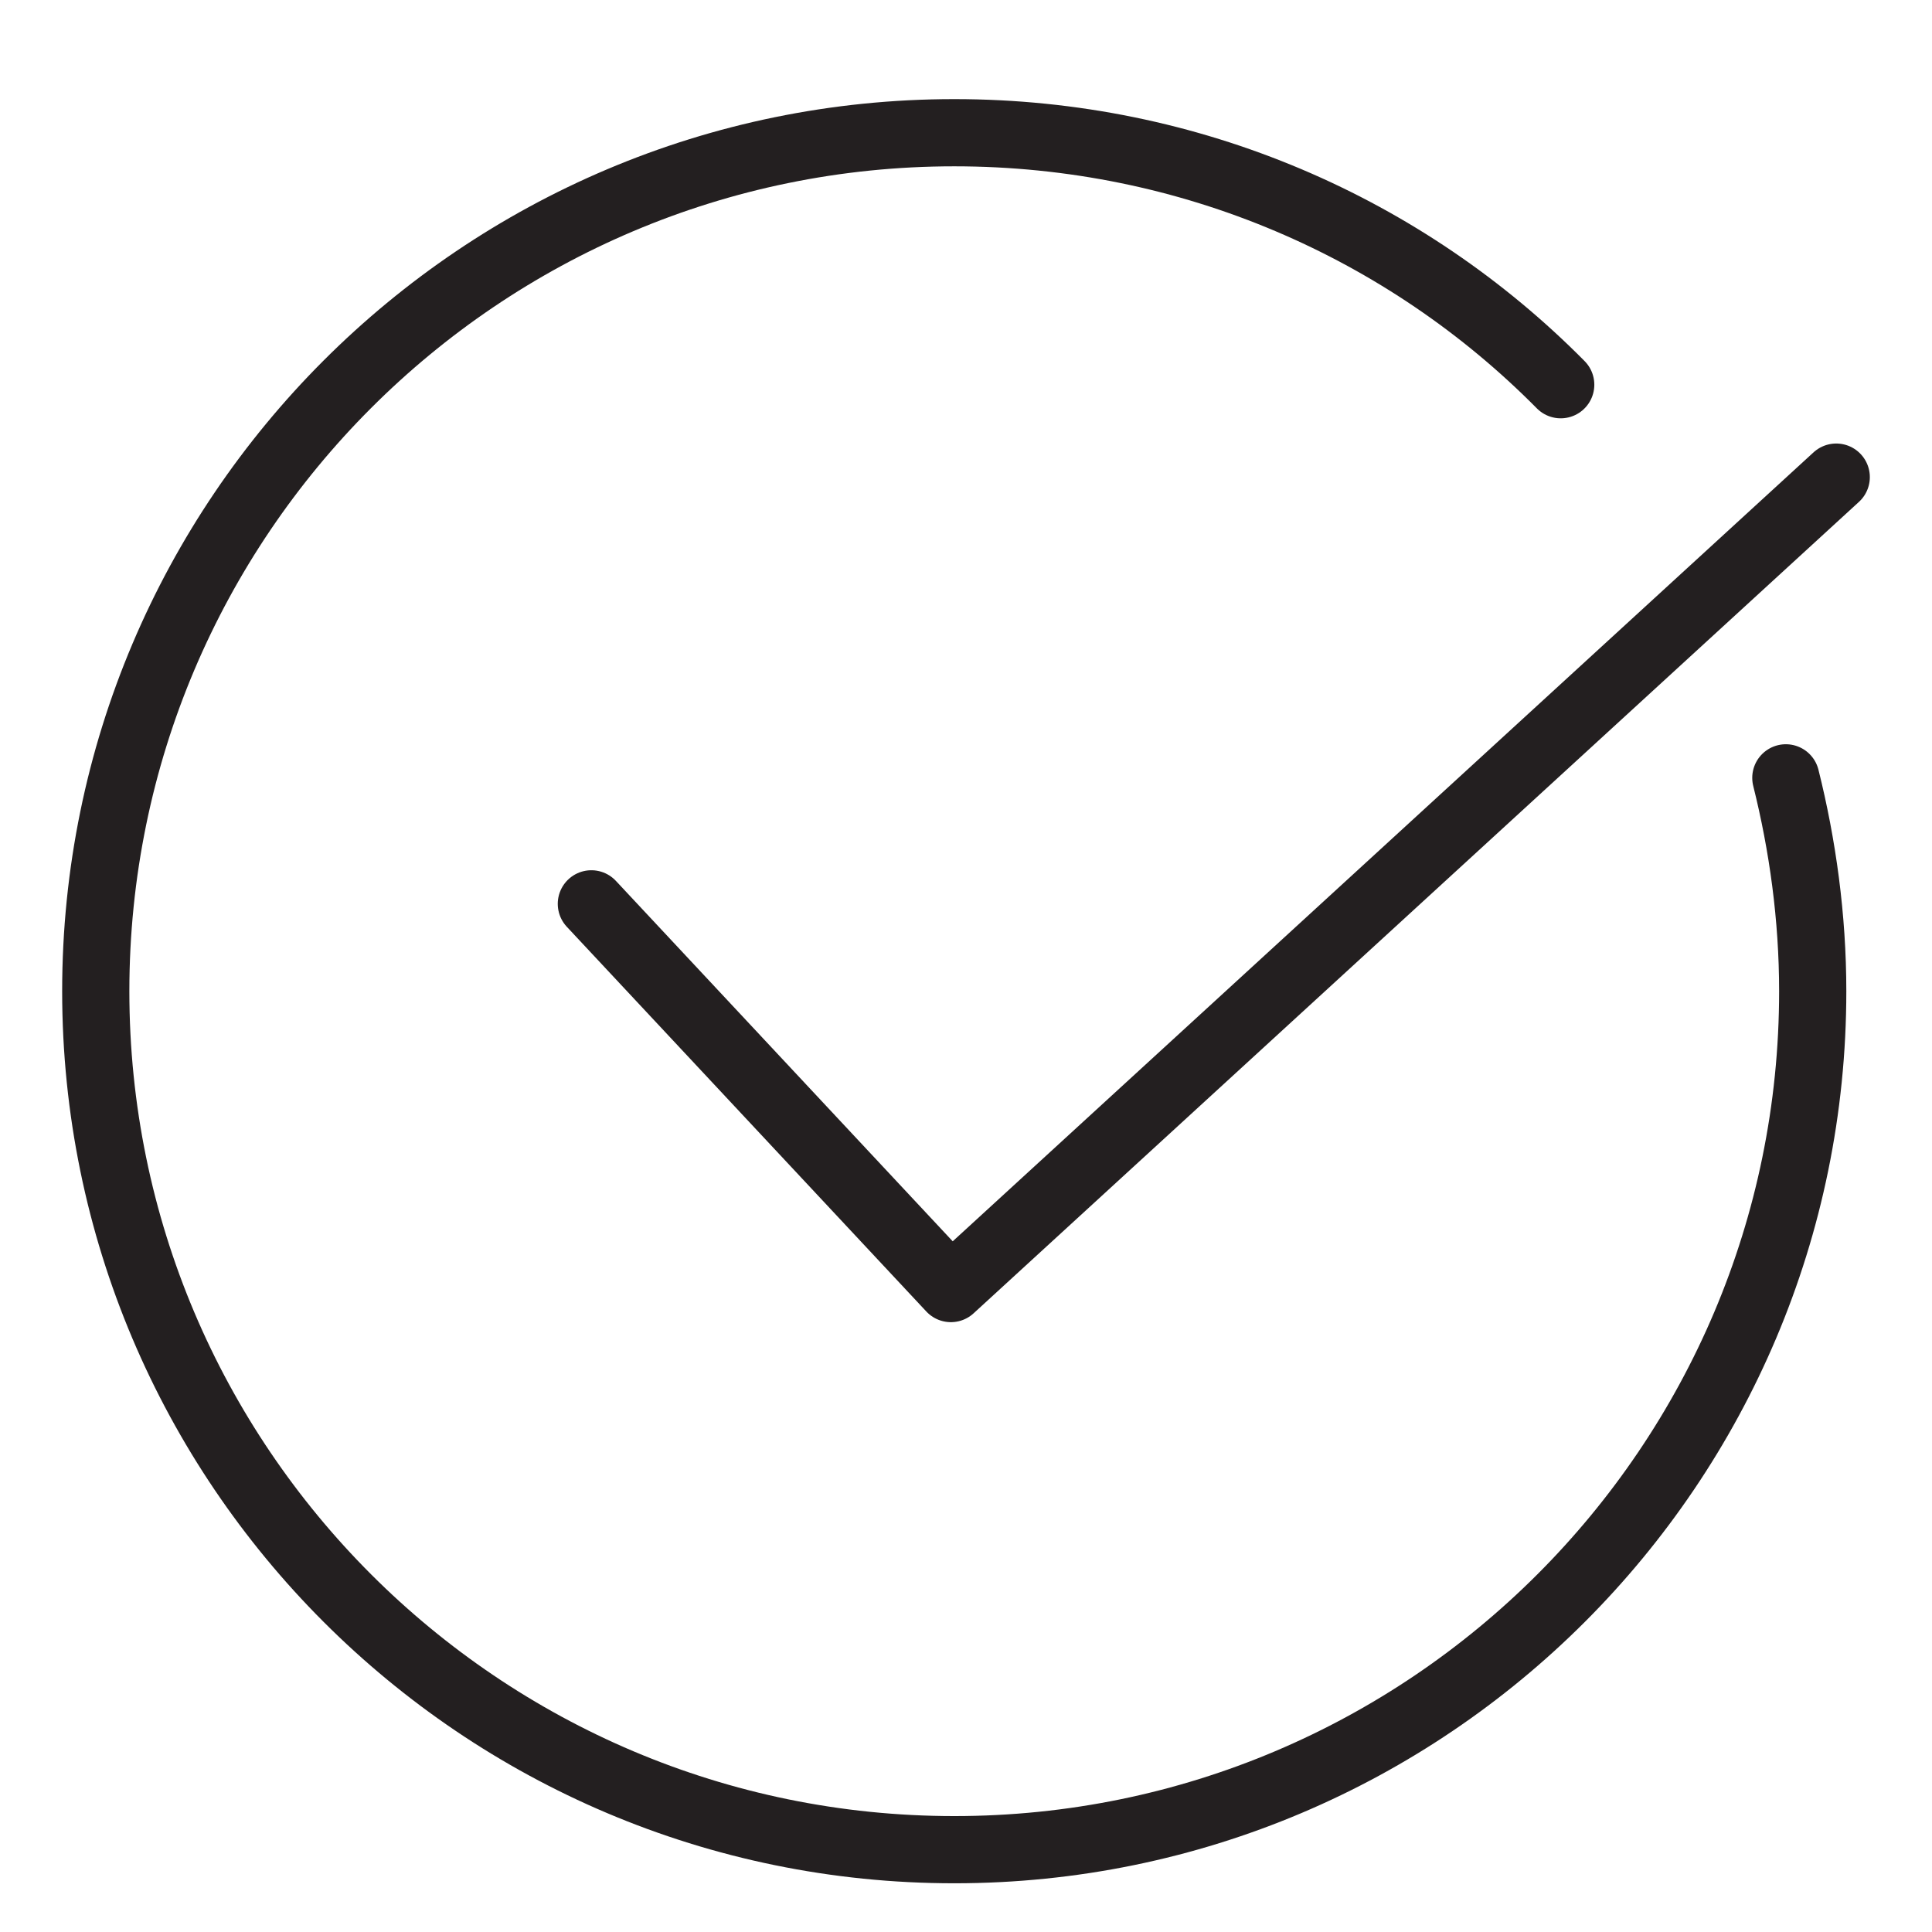
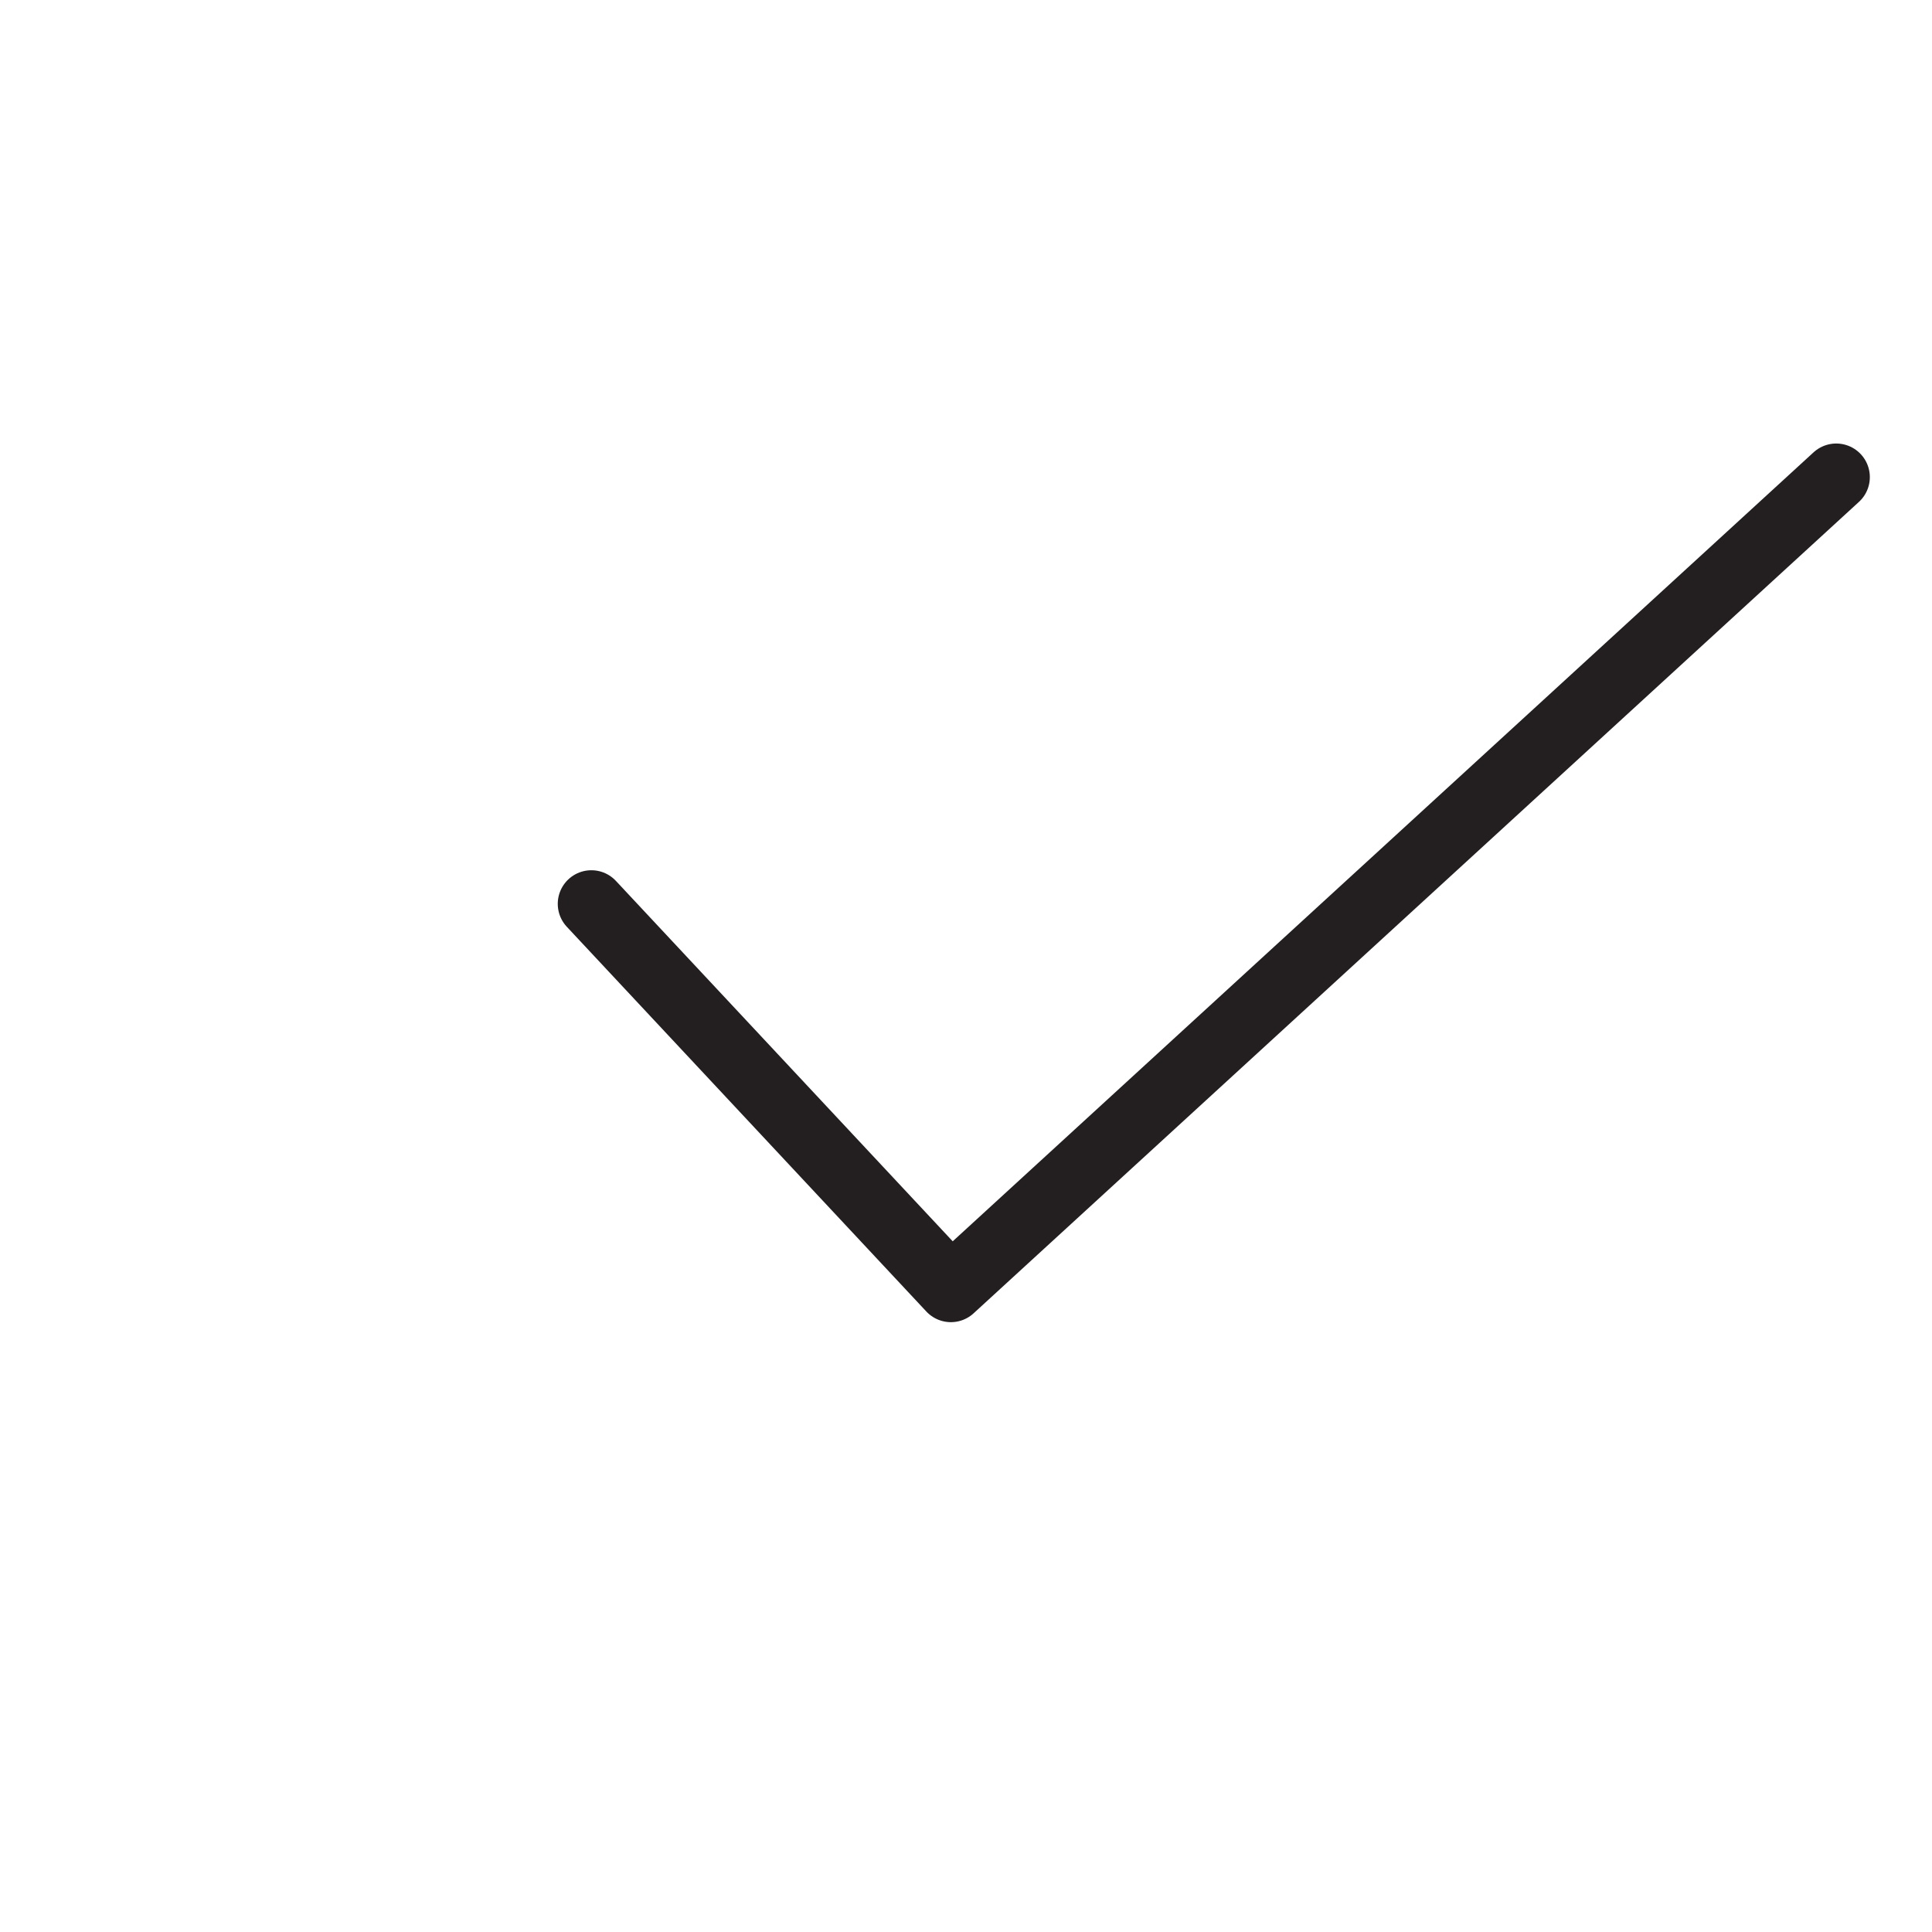
<svg xmlns="http://www.w3.org/2000/svg" version="1.1" id="Layer_1" x="0px" y="0px" viewBox="0 0 115 115" width="115px" height="115px" style="enable-background:new 0 0 115 115;" xml:space="preserve">
  <style type="text/css">
	.st0{fill:none;stroke:#231F20;stroke-width:4;stroke-linecap:round;stroke-linejoin:round;stroke-miterlimit:10;}
</style>
  <polyline class="st0" points="109.3,28.4 56.6,76.7 35.2,53.8 " />
-   <path class="st0" d="M106.3,46.3c1,4,1.6,8.3,1.6,12.7c0,28.2-22.9,51.1-51.1,51.1S5.7,87.2,5.7,59S28.6,7.9,56.8,7.9  c14.1,0,26.9,5.7,36.1,15" />
</svg>